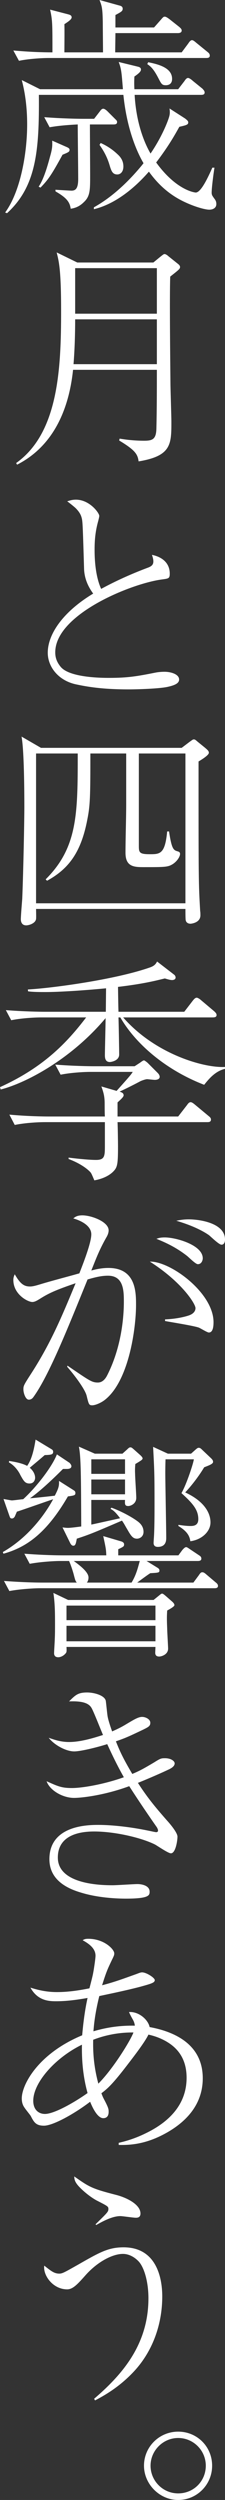
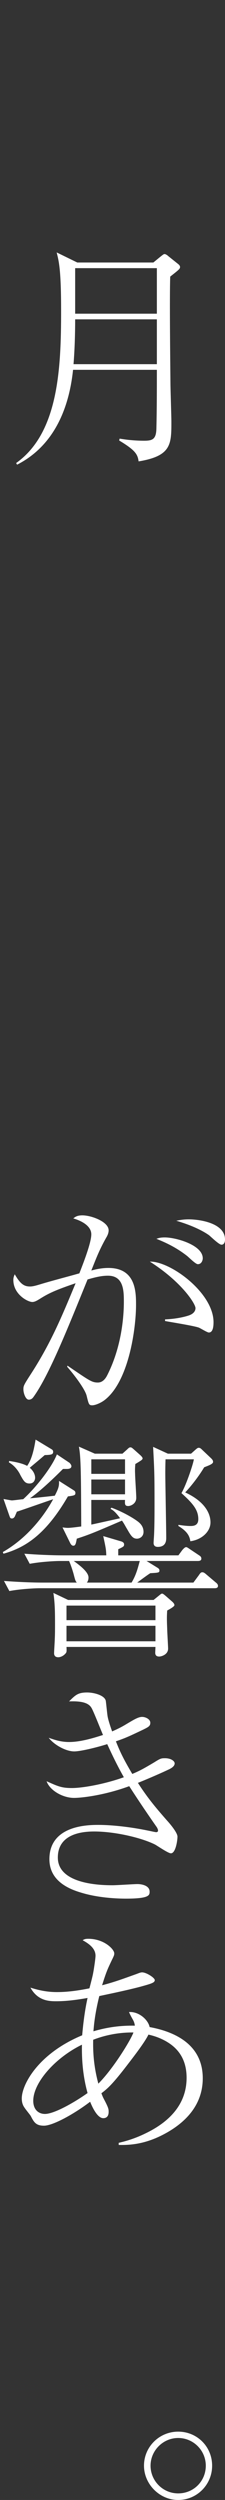
<svg xmlns="http://www.w3.org/2000/svg" id="_イヤー_2" viewBox="0 0 19.22 212.94">
  <rect x="0" y="0" width="19.22" height="212.94" fill="#333333" stroke="none" />
  <defs>
    <style>.cls-1{fill:#fff;}</style>
  </defs>
  <g id="_イヤー_10">
    <g>
-       <path class="cls-1" d="M17.88,17.86c-.38,0-1.28-.26-2.12-.66-1.54-.72-2.46-1.78-3.04-2.58-.7,.8-2.46,2.66-4.7,3.2v-.16c.64-.36,2.22-1.3,4.1-3.58,.06-.08,.1-.12,.14-.18-.46-.78-1.4-2.7-1.72-5.82H3.32c.04,4.76-.22,7.8-2.72,10.08l-.16-.06c1.32-1.8,1.88-5.06,1.88-7.5,0-1.96-.32-3.24-.46-3.78l1.56,.78h7.08c-.12-1.54-.14-1.72-.36-2.32l1.64,.4c.18,.04,.26,.12,.26,.24,0,.14-.1,.28-.56,.6-.02,.44-.02,.66,0,1.08h3.74l.54-.7c.06-.1,.18-.26,.3-.26s.34,.18,.4,.24l.84,.68c.08,.1,.18,.18,.18,.32,0,.18-.16,.2-.3,.2h-5.68c.14,2.5,.88,4.18,1.36,5,.94-1.38,1.44-2.64,1.58-3.1,.08-.26,.08-.44,.04-.74l1.34,.86c.06,.06,.26,.18,.26,.32,0,.2-.14,.24-.76,.38-.34,.6-.84,1.54-1.98,3.04,1.74,2.4,3.32,2.56,3.38,2.56,.48,0,1.12-1.46,1.42-2.12h.18c-.1,.62-.24,1.74-.24,2.12,0,.2,.04,.26,.26,.56,.12,.16,.14,.3,.14,.42,0,.34-.3,.48-.6,.48Zm-.26-12.92H4.18c-.7,0-1.82,.08-2.56,.24l-.48-.88c1.32,.12,2.42,.16,3.34,.16,0-2.46,0-2.74-.2-3.64l1.54,.4c.14,.04,.3,.08,.3,.26s-.32,.38-.62,.58c.02,.38,0,2.06,0,2.4h3.3c0-.26-.02-2.3-.02-2.58-.02-1.1-.06-1.34-.28-1.88l1.66,.46c.18,.04,.32,.1,.32,.28,0,.2-.1,.26-.62,.54v1.06h3.3l.6-.68c.2-.24,.24-.24,.32-.24,.12,0,.32,.16,.38,.2l.86,.68c.08,.08,.2,.16,.2,.3,0,.18-.18,.22-.32,.22h-5.34c0,.26-.02,1.4-.02,1.64h5.68l.58-.78c.06-.1,.18-.26,.3-.26,.1,0,.22,.1,.36,.22l.96,.78c.1,.08,.2,.16,.2,.32,0,.18-.16,.2-.3,.2ZM5.34,13.18c-.94,1.72-1.22,2.12-1.88,2.8l-.16-.08c.42-.6,.74-1.68,.98-2.58,.18-.62,.2-.88,.18-1.34l1.18,.52c.24,.1,.3,.16,.3,.26,0,.16-.06,.2-.6,.42Zm4.36-2.58h-2.02c0,.7,.02,3.7,.02,4.32,0,1.28,0,1.8-.54,2.3-.34,.34-.7,.5-1.12,.56-.08-.58-.36-.94-1.3-1.48v-.14c.22,.02,1.3,.08,1.36,.08,.36,0,.58-.18,.58-1,0-.74-.04-3.98-.04-4.64-.42,.02-1.54,.08-2.4,.24l-.46-.86c1.5,.12,2.94,.14,3.32,.14h.94l.48-.62c.06-.08,.16-.24,.3-.24,.08,0,.22,.08,.36,.22l.62,.62c.16,.16,.2,.18,.2,.3,0,.18-.16,.2-.3,.2Zm.32,4.26c-.42,0-.52-.32-.68-.86-.24-.78-.6-1.32-.84-1.66l.1-.16c.54,.24,1.02,.56,1.44,.96,.2,.18,.5,.5,.5,1.04,0,.44-.24,.68-.52,.68Zm4.14-7.6c-.32,0-.38-.12-.62-.58-.44-.86-.7-1.04-.96-1.22l.08-.16c.9,.18,2.04,.48,2.04,1.42,0,.52-.42,.54-.54,.54Z" />
      <path class="cls-1" d="M13.1,22.36l.56-.46c.28-.22,.32-.26,.4-.26,.1,0,.26,.12,.32,.18l.8,.64c.08,.06,.2,.16,.2,.28,0,.16-.08,.22-.84,.82-.06,1.72,0,7.02,.02,9.06,0,.52,.08,2.82,.08,3.3,0,1.92,0,2.92-2.8,3.38-.08-.62-.3-.96-1.66-1.78l.04-.16c.7,.12,1.4,.18,2.1,.18s1.02-.12,1.04-1.04c.04-1.64,.04-3.54,.04-5H6.24c-.36,3.44-1.72,6.52-4.78,8.08l-.08-.14c3.62-2.56,3.84-8.06,3.84-12.98,0-3.44-.18-4.18-.38-4.96l1.76,.86h6.5Zm-6.68,4.84c0,1.24-.04,2.58-.14,3.82h7.12v-3.82H6.42Zm0-4.36v3.88h6.98v-3.88H6.42Z" />
-       <path class="cls-1" d="M12.56,48.38c.34-.12,.54-.24,.54-.56,0-.2-.06-.38-.12-.56,.88,.18,1.52,.7,1.52,1.6,0,.42-.1,.42-.7,.5-2.64,.36-9.08,2.98-9.08,6.2,0,.3,.04,.74,.48,1.26,.8,.92,3.58,.92,4.12,.92,1.64,0,2.4-.14,4.02-.46,.34-.06,.66-.06,.72-.06,.52,0,1.24,.2,1.24,.66,0,.3-.32,.48-.96,.62-.68,.16-2.6,.22-3.34,.22-2.26,0-3.54-.22-4.56-.44-1.48-.34-2.36-1.5-2.36-2.68,0-1.56,1.26-3.46,3.88-5.04-.26-.36-.76-1.1-.78-2.16-.1-3.4-.12-3.76-.16-4.08-.06-.4-.2-.66-.5-.98-.1-.12-.66-.56-.78-.64,.2-.06,.42-.14,.74-.14,1.18,0,2,1.14,2,1.38,0,.1-.06,.3-.08,.4-.24,.84-.32,1.6-.32,2.46,0,.44,0,2.14,.56,3.36,.52-.28,1.9-1.02,3.92-1.78Z" />
-       <path class="cls-1" d="M16.96,64.86c0,10.24,0,10.36,.14,12.76,.02,.06,.02,.28,.02,.34,0,.66-.82,.72-.84,.72-.3,0-.4-.18-.42-.32s-.02-.74-.02-.94H3.08c0,.14,.02,.74,0,.86-.06,.38-.62,.54-.84,.54-.4,0-.46-.34-.46-.52,0-.28,.1-1.48,.12-1.74,.1-2.5,.18-6.66,.18-7.82,0-1.32-.02-4.88-.24-6l1.66,.96H15.52l.66-.5c.28-.2,.3-.22,.38-.22s.12,.02,.3,.18l.64,.52c.26,.22,.34,.3,.34,.44,0,.2-.58,.56-.88,.74Zm-1.12-.68h-3.98v7.88c0,.54,.04,.7,.92,.7s1.32,0,1.5-1.94h.16c.22,1.48,.38,1.58,.68,1.68,.16,.04,.26,.08,.26,.24,0,.2-.22,.6-.62,.86-.42,.26-.66,.26-2.5,.26-.82,0-1.54-.04-1.54-1.22s.06-3,.06-4.14v-4.32h-3.06c0,3.68-.02,4.42-.26,5.62-.54,2.84-1.62,4.22-3.44,5.22l-.12-.12c2.74-2.72,2.74-5.6,2.74-10.72H3.08v12.76H15.84v-12.76Z" />
-       <path class="cls-1" d="M17.44,92.4c-3.32-1.28-5.88-3.52-7.16-5.74h-.16c.02,.46,.06,2.86,.06,3.16,0,.54-.7,.64-.8,.64-.42,0-.42-.42-.42-.6,0-.4,.06-2.6,.06-3.14-2.9,3.46-6.76,5.52-8.96,6.08l-.06-.2c3.7-1.68,5.7-3.76,7.36-5.94H3.54c-.7,0-1.82,.08-2.58,.24l-.46-.86c1.5,.12,2.94,.14,3.32,.14h5.22l.02-2c-2.06,.2-4.1,.32-5.16,.32-.44,0-1.06,0-1.5-.06l-.02-.16c1.94-.1,7.42-.82,10.44-1.88,.4-.14,.5-.32,.6-.5l1.48,1.14c.06,.06,.1,.14,.1,.22,0,.2-.24,.22-.3,.22-.16,0-.42-.08-.62-.14-.74,.18-1.8,.46-4,.72,.02,1.28,.02,1.42,.04,2.12h5.62l.74-.96c.08-.1,.2-.24,.32-.24,.1,0,.3,.14,.36,.2l1.14,.96c.1,.1,.2,.18,.2,.32,0,.18-.18,.2-.32,.2h-7.66c2.72,3.12,6.9,4.32,8.7,4.22v.16c-.84,.2-1.38,.86-1.78,1.36Zm.28,3.18h-7.68c.02,.34,.04,1.72,.04,2.02,0,1.48-.04,1.8-.36,2.14-.18,.2-.66,.62-1.66,.8-.24-.56-.26-.62-.38-.74-.08-.08-.6-.62-1.82-1.08v-.12c.26,.04,1.64,.2,2.34,.2,.74,0,.76-.32,.76-1.18v-2.04H3.84c-.72,0-1.82,.08-2.58,.24l-.46-.88c1.48,.14,2.94,.16,3.32,.16h4.84c-.02-.18-.02-.96-.02-1.12,0-.6-.1-.94-.28-1.44l1.3,.38c1.22-1.36,1.24-1.4,1.38-1.62h-3.58c-.7,0-1.82,.08-2.58,.24l-.46-.86c1.5,.12,2.94,.14,3.32,.14h3.46l.46-.3c.08-.06,.26-.2,.34-.2,.06,0,.28,.18,.32,.22l.86,.86c.08,.08,.16,.2,.16,.32,0,.2-.22,.26-.42,.26-.08,0-.62-.06-.64-.06-.16,0-.46,.12-.56,.16-.6,.32-1.2,.62-1.8,.9,.14,.06,.34,.1,.34,.32,0,.14-.28,.38-.52,.6v1.2h5.18l.76-.98c.08-.12,.18-.24,.3-.24s.26,.12,.36,.2l1.18,.98c.1,.08,.2,.16,.2,.3,0,.2-.16,.22-.3,.22Z" />
      <path class="cls-1" d="M5.76,116.32c1.88,1.28,2.08,1.44,2.6,1.44,.36,0,.62-.26,.8-.62,1.24-2.44,1.42-5.02,1.42-6.24,0-.92,0-2.24-1.36-2.24-.5,0-.98,.1-1.74,.32-1.66,4.08-3.28,8.14-4.6,9.98-.08,.12-.2,.26-.42,.26-.28,0-.46-.58-.46-.86,0-.32,0-.34,.7-1.42,1.66-2.58,2.6-4.84,3.76-7.64-1.52,.52-2.2,.8-2.94,1.26-.32,.2-.54,.34-.76,.34-.38,0-1.62-.64-1.62-1.88,0-.18,.04-.3,.12-.48,.46,.8,.78,1.04,1.3,1.04,.16,0,.34-.02,.92-.2,.92-.28,2.24-.62,3.3-.92,.32-.82,1.02-2.6,1.02-3.32,0-.92-1.34-1.3-1.54-1.36,.18-.14,.34-.26,.78-.26,.76,0,2.24,.54,2.24,1.28,0,.24-.12,.48-.22,.64-.56,1-.8,1.62-1.26,2.78,.36-.1,.88-.22,1.46-.22,2.36,0,2.36,2.08,2.36,3.16,0,1.94-.6,6.54-2.72,8.12-.36,.26-.8,.42-1.02,.42-.28,0-.3-.08-.48-.82-.16-.62-1.18-1.92-1.66-2.46l.02-.1Zm8.34-3.94c1.1-.04,1.9-.28,2.1-.36,.26-.1,.5-.3,.5-.6,0-.36-1.16-2.22-3.9-3.96,1.76-.04,5.44,2.66,5.44,5.16,0,.34-.04,.88-.4,.88-.14,0-.74-.38-.86-.42-.44-.16-2.48-.48-2.88-.56v-.14Zm-.02-6.98c.94,0,3.24,.64,3.24,1.78,0,.16-.1,.5-.42,.5-.2,0-.8-.62-.94-.72-.98-.76-1.9-1.16-2.6-1.44,.22-.08,.38-.12,.72-.12Zm2.04-1.54c.9,0,3.1,.3,3.1,1.72,0,.22-.08,.44-.3,.44s-.92-.7-1.08-.82c-.32-.22-1.14-.74-2.78-1.22,.38-.08,.68-.12,1.06-.12Z" />
      <path class="cls-1" d="M5.8,127.46c-1.84,3.16-3.56,4.34-5.5,4.88l-.06-.14c2.42-1.38,3.82-3.6,4.3-4.5-.5,.16-2.64,.92-3.1,1.06-.02,.06-.14,.32-.16,.38-.04,.08-.12,.2-.26,.2s-.16-.08-.2-.18l-.52-1.48c.58,.1,.64,.12,.72,.12,.16,0,.82-.1,.96-.1,1.14-1.04,2.48-2.78,2.88-3.82l1.08,.72c.08,.08,.16,.2,.16,.28,0,.24-.3,.24-.4,.24h-.32c-.88,.88-1.96,1.9-2.82,2.5,.7-.06,1.42-.14,2.12-.22,.32-.62,.38-.82,.36-1.26l1.26,.8c.08,.04,.14,.12,.14,.22,0,.2-.06,.22-.64,.3Zm12.52,7.82H3.38c-.4,0-1.62,.06-2.58,.24l-.46-.86c1.04,.08,2.28,.14,3.32,.14h2.9c-.12-.14-.14-.22-.28-.76-.08-.28-.24-.78-.38-1.08h-.78c-.4,0-1.62,.06-2.58,.24l-.46-.86c1.02,.08,2.28,.14,3.32,.14h3.68c-.02-.52-.04-.62-.26-1.64l1.56,.46c.12,.04,.22,.12,.22,.24,0,.18-.04,.2-.5,.42v.52h5.14l.34-.46c.06-.06,.2-.24,.32-.24,.06,0,.1,.02,.36,.2l.72,.48c.12,.08,.22,.14,.22,.3,0,.2-.22,.2-.32,.2h-4.36l.94,.58c.06,.04,.16,.1,.16,.24,0,.18-.12,.18-.78,.22-.18,.1-.96,.68-1.12,.8h4.8l.46-.62c.12-.18,.18-.26,.3-.26,.08,0,.16,.02,.36,.2l.78,.66c.08,.06,.2,.16,.2,.3,0,.2-.2,.2-.3,.2Zm-14.5-11.34c-.3,.26-.44,.38-1.28,1.08,.38,.32,.46,.66,.46,.86,0,.1-.06,.48-.48,.48-.38,0-.5-.22-.78-.72-.08-.18-.4-.76-.98-1.08l.02-.12c.4,.06,1.1,.18,1.54,.42,.32-.46,.54-1.1,.72-2.24l1.36,.82c.1,.06,.14,.12,.14,.22,0,.24-.18,.26-.72,.28Zm10.46,13.24c-.02,.4-.04,.6,0,1.52,0,.26,.08,1.54,.08,1.72,0,.52-.58,.68-.76,.68-.22,0-.34-.1-.34-.32,0-.08,.02-.42,.02-.5H5.68c.02,.44,.02,.46-.14,.62-.2,.2-.44,.26-.56,.26-.32,0-.36-.22-.36-.34,0-.18,.06-1.04,.06-1.22,.02-.42,.02-.82,.02-1.22,0-.9,0-1.8-.14-2.7l1.26,.6h7.3l.42-.34c.22-.18,.24-.2,.32-.2,.06,0,.18,.1,.32,.22l.48,.42c.1,.08,.24,.22,.24,.34s-.4,.34-.62,.46Zm-2.58-6.12c-.34,0-.5-.22-.82-.78-.24-.4-.24-.44-.46-.76-2.42,1.04-2.76,1.18-3.86,1.54-.08,.44-.12,.6-.3,.6-.16,0-.26-.22-.26-.22l-.66-1.34c.18,.02,.3,.04,.46,.04,.26,0,.84-.08,1.14-.12-.02-4.22-.02-5.9-.2-6.8l1.36,.6h2.36l.4-.36c.14-.14,.2-.18,.28-.18,.1,0,.16,.06,.32,.2l.54,.48c.08,.08,.18,.18,.18,.26,0,.1-.08,.16-.62,.48-.02,.22-.04,.48-.02,.84,0,.32,.1,1.72,.1,2.04,0,.52-.5,.7-.68,.7-.3,0-.3-.16-.28-.52h-2.88v2.1c.12-.02,2.18-.48,2.46-.54-.46-.62-.64-.7-.82-.8l.08-.1c.74,.26,1.64,.74,2.12,1.08,.2,.14,.62,.42,.62,.98,0,.4-.32,.58-.56,.58Zm1.58,5.7H5.68v1.24h7.6v-1.24Zm0,1.72H5.68v1.32h7.6v-1.32Zm-6.98-5.52c.5,.36,1.26,.94,1.26,1.4,0,.24-.08,.36-.14,.44h3.82c.36-.6,.5-1.1,.7-1.84H6.3Zm4.38-8.66h-2.88v1.24h2.88v-1.24Zm0,1.72h-2.88v1.26h2.88v-1.26Zm6.76-1.04c-.54,.9-1.22,1.72-1.62,2.14,2.12,.98,2.16,2.26,2.16,2.56,0,.74-.7,1.46-1.72,1.6-.06-.44-.26-.84-1.02-1.3v-.1c.24,.04,.7,.1,1,.1,.24,0,.7,0,.7-.58,0-.78-.44-1.32-1.44-2.22,.44-.76,1.02-2.54,1.06-2.88h-2.42c-.02,.56-.02,1.04-.02,1.18,0,.86,.08,4.72,.08,5.5,0,.2,0,.78-.72,.78-.34,0-.36-.24-.36-.34,0-.06,.02-.34,.02-.36,.06-.74,.06-2.22,.06-3,0-2.7-.02-2.84-.12-4.82l1.26,.58h1.98l.38-.34c.2-.18,.24-.16,.28-.16,.1,0,.16,.04,.3,.18l.76,.72c.1,.1,.16,.18,.16,.3,0,.18-.36,.3-.76,.46Z" />
      <path class="cls-1" d="M14.6,157.86c-.24,0-1.18-.66-1.38-.76-1.18-.58-3.42-1.1-5.18-1.1s-3.1,.6-3.1,2.22c0,2.34,3.86,2.36,4.7,2.36,.32,0,1.8-.1,2.1-.1,.44,0,1.04,.16,1.04,.64,0,.3,0,.6-2.02,.6-.74,0-2.38-.06-3.86-.52-1.08-.32-2.68-1.02-2.68-2.84,0-2.92,3.36-2.92,4.2-2.92,1.08,0,2.66,.16,4.2,.48,.12,.02,.64,.14,.72,.14,.06,0,.16-.02,.16-.14,0-.1-.08-.26-.16-.36-.56-.8-1.48-2.14-2.3-3.42-2.12,.78-4.06,1-4.72,1-.94,0-2.06-.62-2.34-1.42,.94,.42,1.26,.58,2.16,.58s2.76-.32,4.44-.92c-.34-.6-.76-1.38-1.42-2.82-.96,.3-2.3,.62-2.82,.62-.7,0-1.7-.54-2.18-1.16,.42,.14,.98,.36,1.74,.36,1.08,0,2.32-.42,2.9-.6-.16-.36-.8-2-.98-2.3-.26-.46-.9-.6-1.92-.56,.54-.54,.76-.76,1.54-.76,.62,0,1.54,.26,1.6,.74,.04,.28,.12,1.16,.16,1.34,.06,.32,.26,.92,.38,1.24,.2-.1,.62-.26,1.24-.64,.64-.38,1-.6,1.32-.6,.3,0,.7,.2,.7,.5,0,.28-.16,.36-.6,.58-1.22,.58-1.52,.72-2.34,1,.34,.86,.64,1.5,1.4,2.78,.66-.28,.98-.46,1.86-.98,.54-.34,.6-.36,.94-.36,.5,0,.82,.24,.82,.44,0,.26-.32,.44-.6,.56-.28,.14-1.54,.7-2.54,1.1,.9,1.4,1.66,2.26,2.48,3.2,.26,.28,.9,1.04,.9,1.38s-.16,1.42-.56,1.42Z" />
      <path class="cls-1" d="M10.14,182.52c.34-.08,1.22-.28,2.28-.8,1.88-.9,3.52-2.36,3.52-4.74,0-1.2-.42-2.3-1.64-3.04-.72-.44-1.38-.58-1.62-.64-.28,.6-1.2,1.8-1.74,2.5-1.36,1.78-1.76,2.1-2.28,2.5,.06,.14,.1,.28,.22,.5,.4,.76,.4,.86,.4,1.08,0,.1,0,.54-.46,.54-.58,0-1.06-1.26-1.12-1.4-1.42,1.08-3.2,2.04-3.94,2.04-.7,0-.86-.3-1.14-.84-.08-.12-.44-.56-.5-.66-.12-.16-.26-.4-.26-.82,0-1.18,1.4-3.82,5.16-5.38,.14-1.62,.34-2.64,.46-3.18-1.26,.22-2,.28-2.72,.28-.66,0-1.56-.08-2.16-1.16,1.06,.34,1.78,.38,2.28,.38,.94,0,1.86-.14,2.76-.32,.06-.22,.3-1.14,.32-1.32,.02-.06,.2-1.18,.2-1.46,0-.7-.72-1.1-1.1-1.32,.14-.08,.22-.12,.48-.12,1.36,0,2.22,.9,2.22,1.24,0,.12,0,.16-.2,.56-.34,.72-.46,.94-.84,2.16,1.14-.3,1.76-.54,2.94-.96,.26-.1,.36-.14,.48-.14,.36,0,1.08,.46,1.08,.66,0,.22-.28,.3-1.22,.56-1.36,.36-3.18,.72-3.52,.8-.4,1.62-.46,2.56-.5,3,1.22-.36,2.34-.5,3.54-.48-.02-.14-.04-.26-.14-.46-.26-.46-.28-.52-.36-.7,.84-.06,1.64,.66,1.76,1.28,2.08,.38,4.54,1.44,4.54,4.36,0,2.36-1.58,3.8-3.12,4.66-1.72,.96-3.06,1.04-4.06,1.02v-.18Zm-3.14-8.36c-2.3,1.12-4.16,3.24-4.16,4.78,0,.76,.46,1.12,1,1.12,.78,0,2.48-.96,3.64-1.78-.2-.72-.52-2.1-.48-4.12Zm1.4,3.32c1.28-1.28,2.76-3.7,3-4.36-.28,0-1.74-.04-3.44,.62-.04,1.58,.18,2.76,.44,3.74Z" />
-       <path class="cls-1" d="M8.04,204.32c2.48-2.12,4.64-4.68,4.64-8.56,0-1.36-.34-2.56-.8-3.1-.36-.4-.86-.68-1.38-.68-.88,0-2.16,.66-3.18,1.8-.66,.74-1.08,1.22-1.58,1.22-1.24,0-2.08-1.22-1.96-2.02,.56,.44,.84,.68,1.28,.68,.26,0,.4-.08,1.64-.78,1.82-1.04,2.56-1.46,3.86-1.46,2.78,0,3.3,2.56,3.3,4.18,0,2.44-.86,4.8-2.56,6.54-1.2,1.24-2.42,1.92-3.18,2.32l-.08-.14Zm.12-14.86c.98-.96,1.1-1.06,1.1-1.3,0-.22-.04-.24-1.02-.74-.44-.24-1.02-.68-1.46-1.14-.42-.44-.42-.66-.44-.9,1.28,.9,1.5,1.04,3.52,1.56,.98,.24,2.14,.84,2.14,1.6,0,.36-.28,.36-.4,.36-.22,0-1.12-.14-1.32-.14-.72,0-1.6,.5-2.06,.76l-.06-.06Z" />
      <path class="cls-1" d="M12.3,210.02c0-1.6,1.3-2.9,2.92-2.9s2.9,1.28,2.9,2.9-1.3,2.92-2.9,2.92-2.92-1.36-2.92-2.92Zm5.28,0c0-1.3-1.06-2.36-2.36-2.36s-2.36,1.08-2.36,2.36,1.04,2.36,2.36,2.36,2.36-1.04,2.36-2.36Z" />
    </g>
  </g>
</svg>